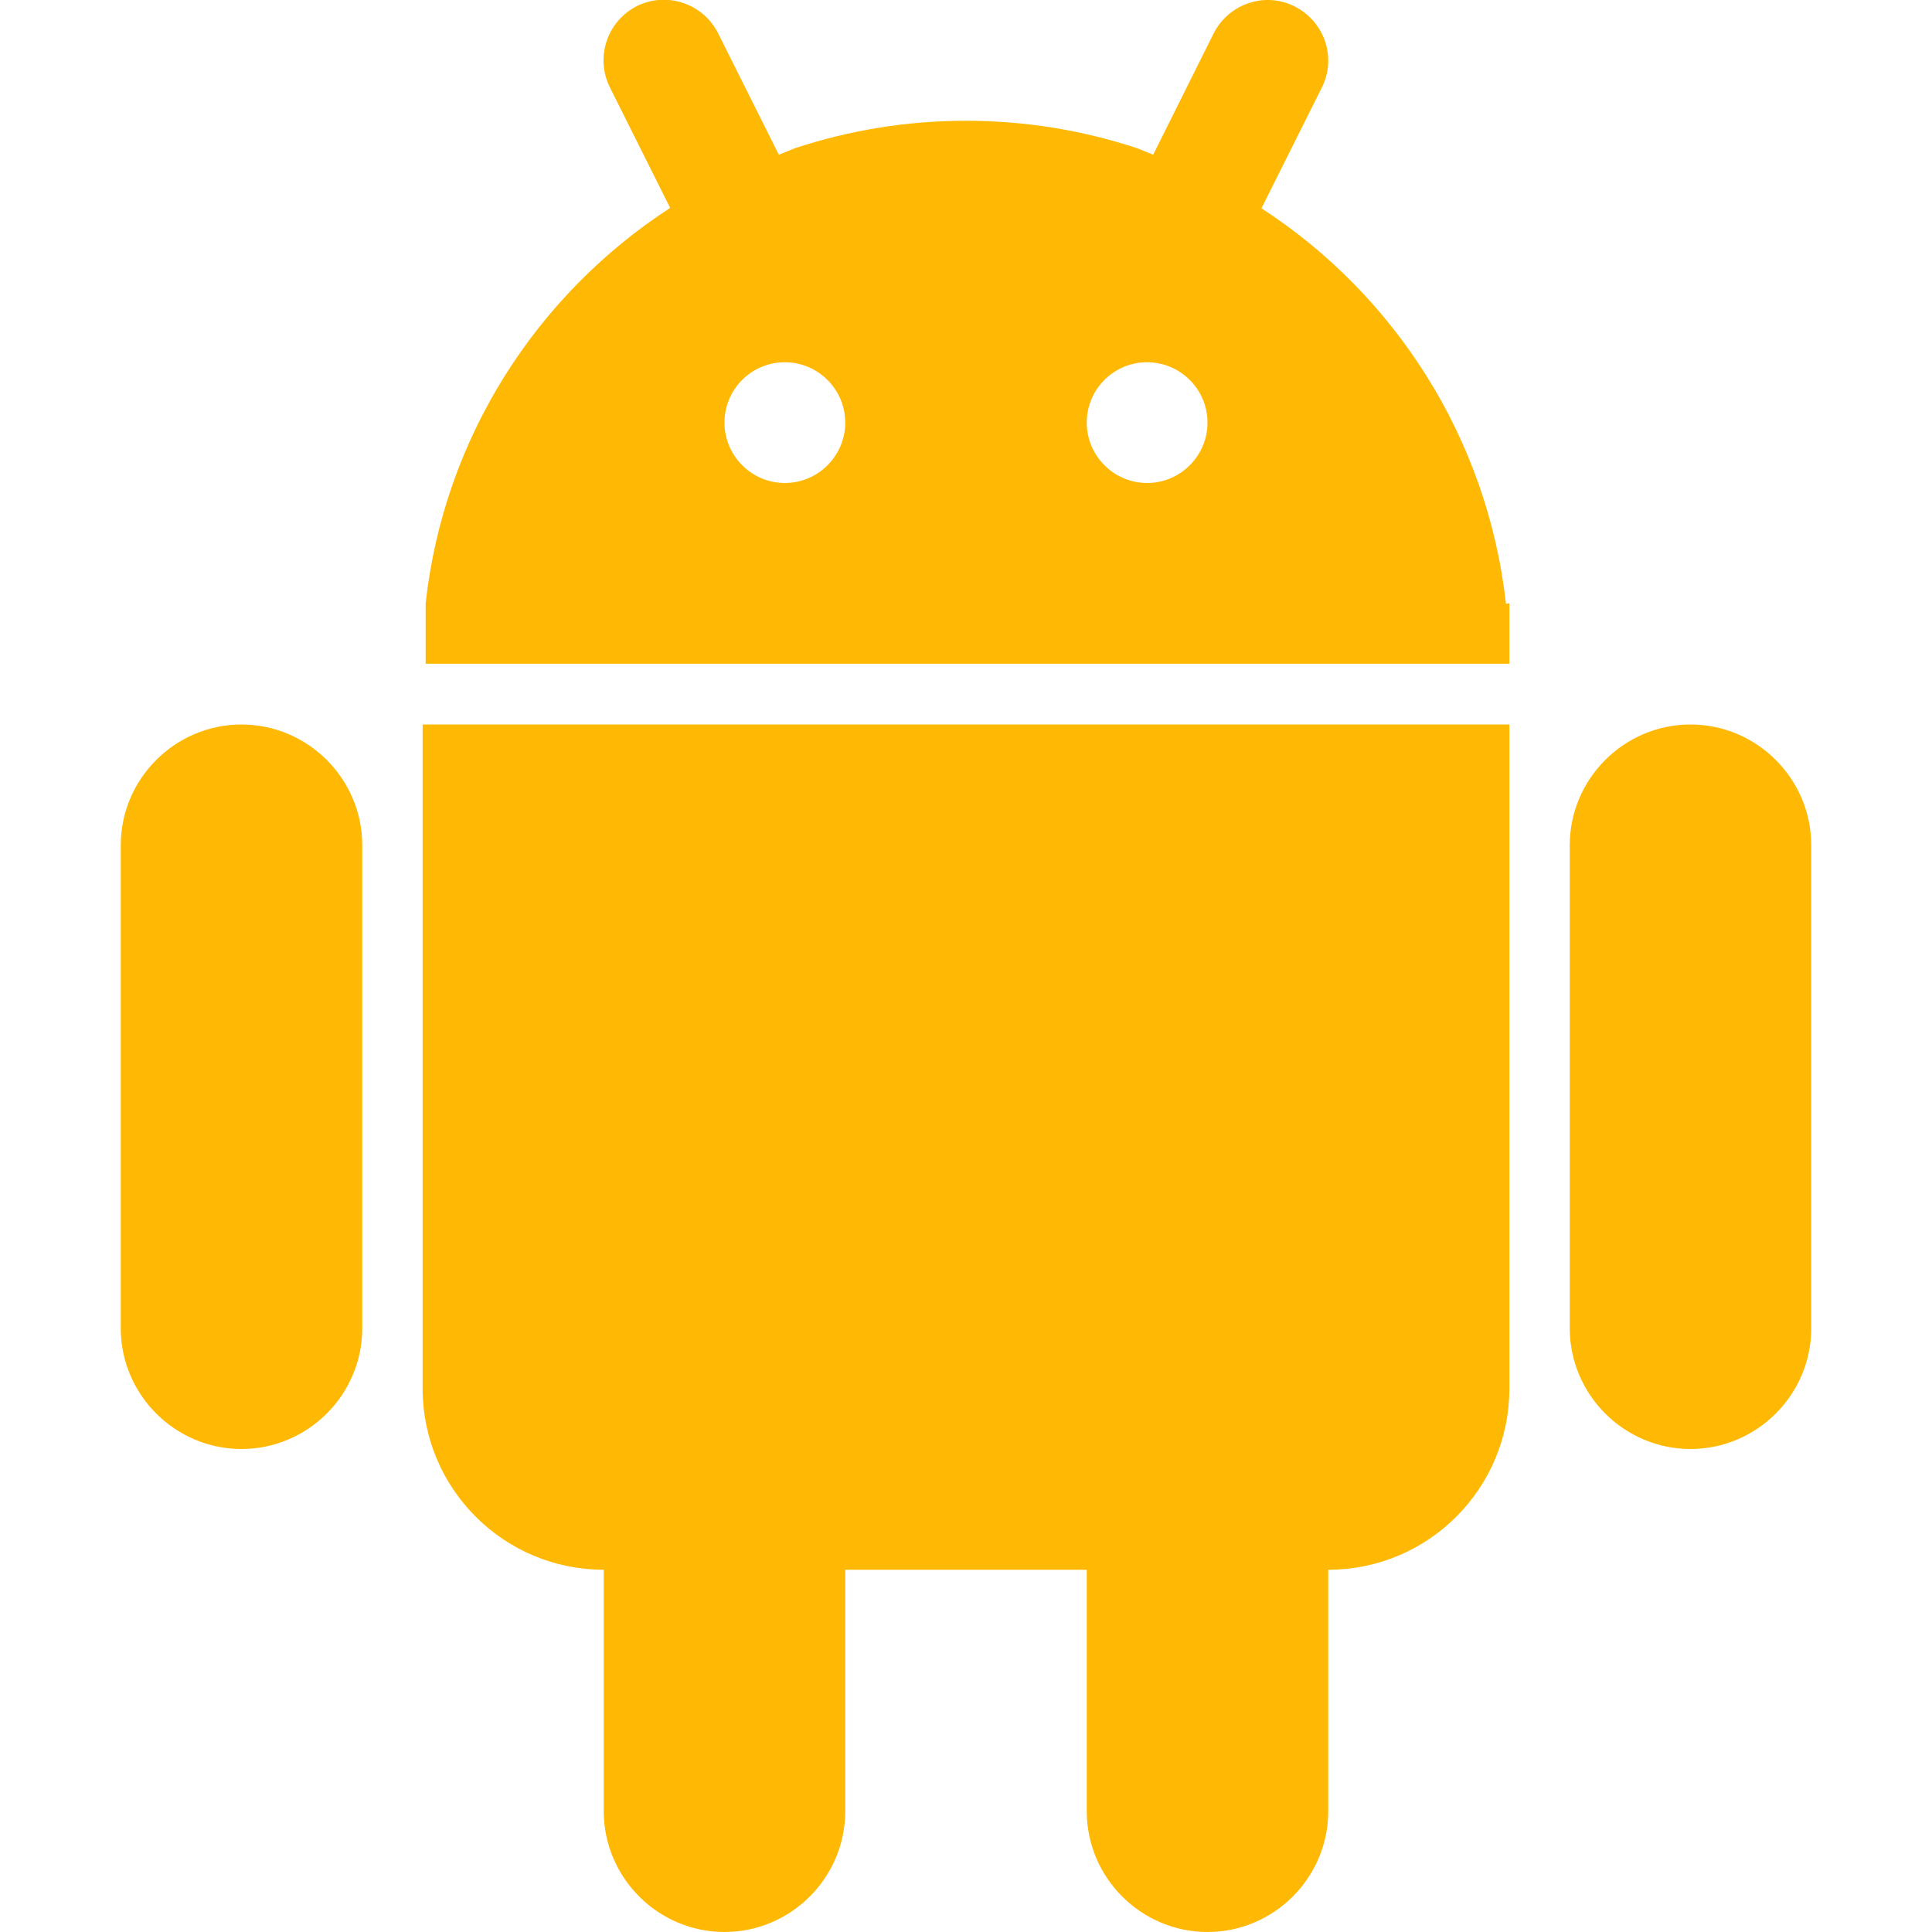
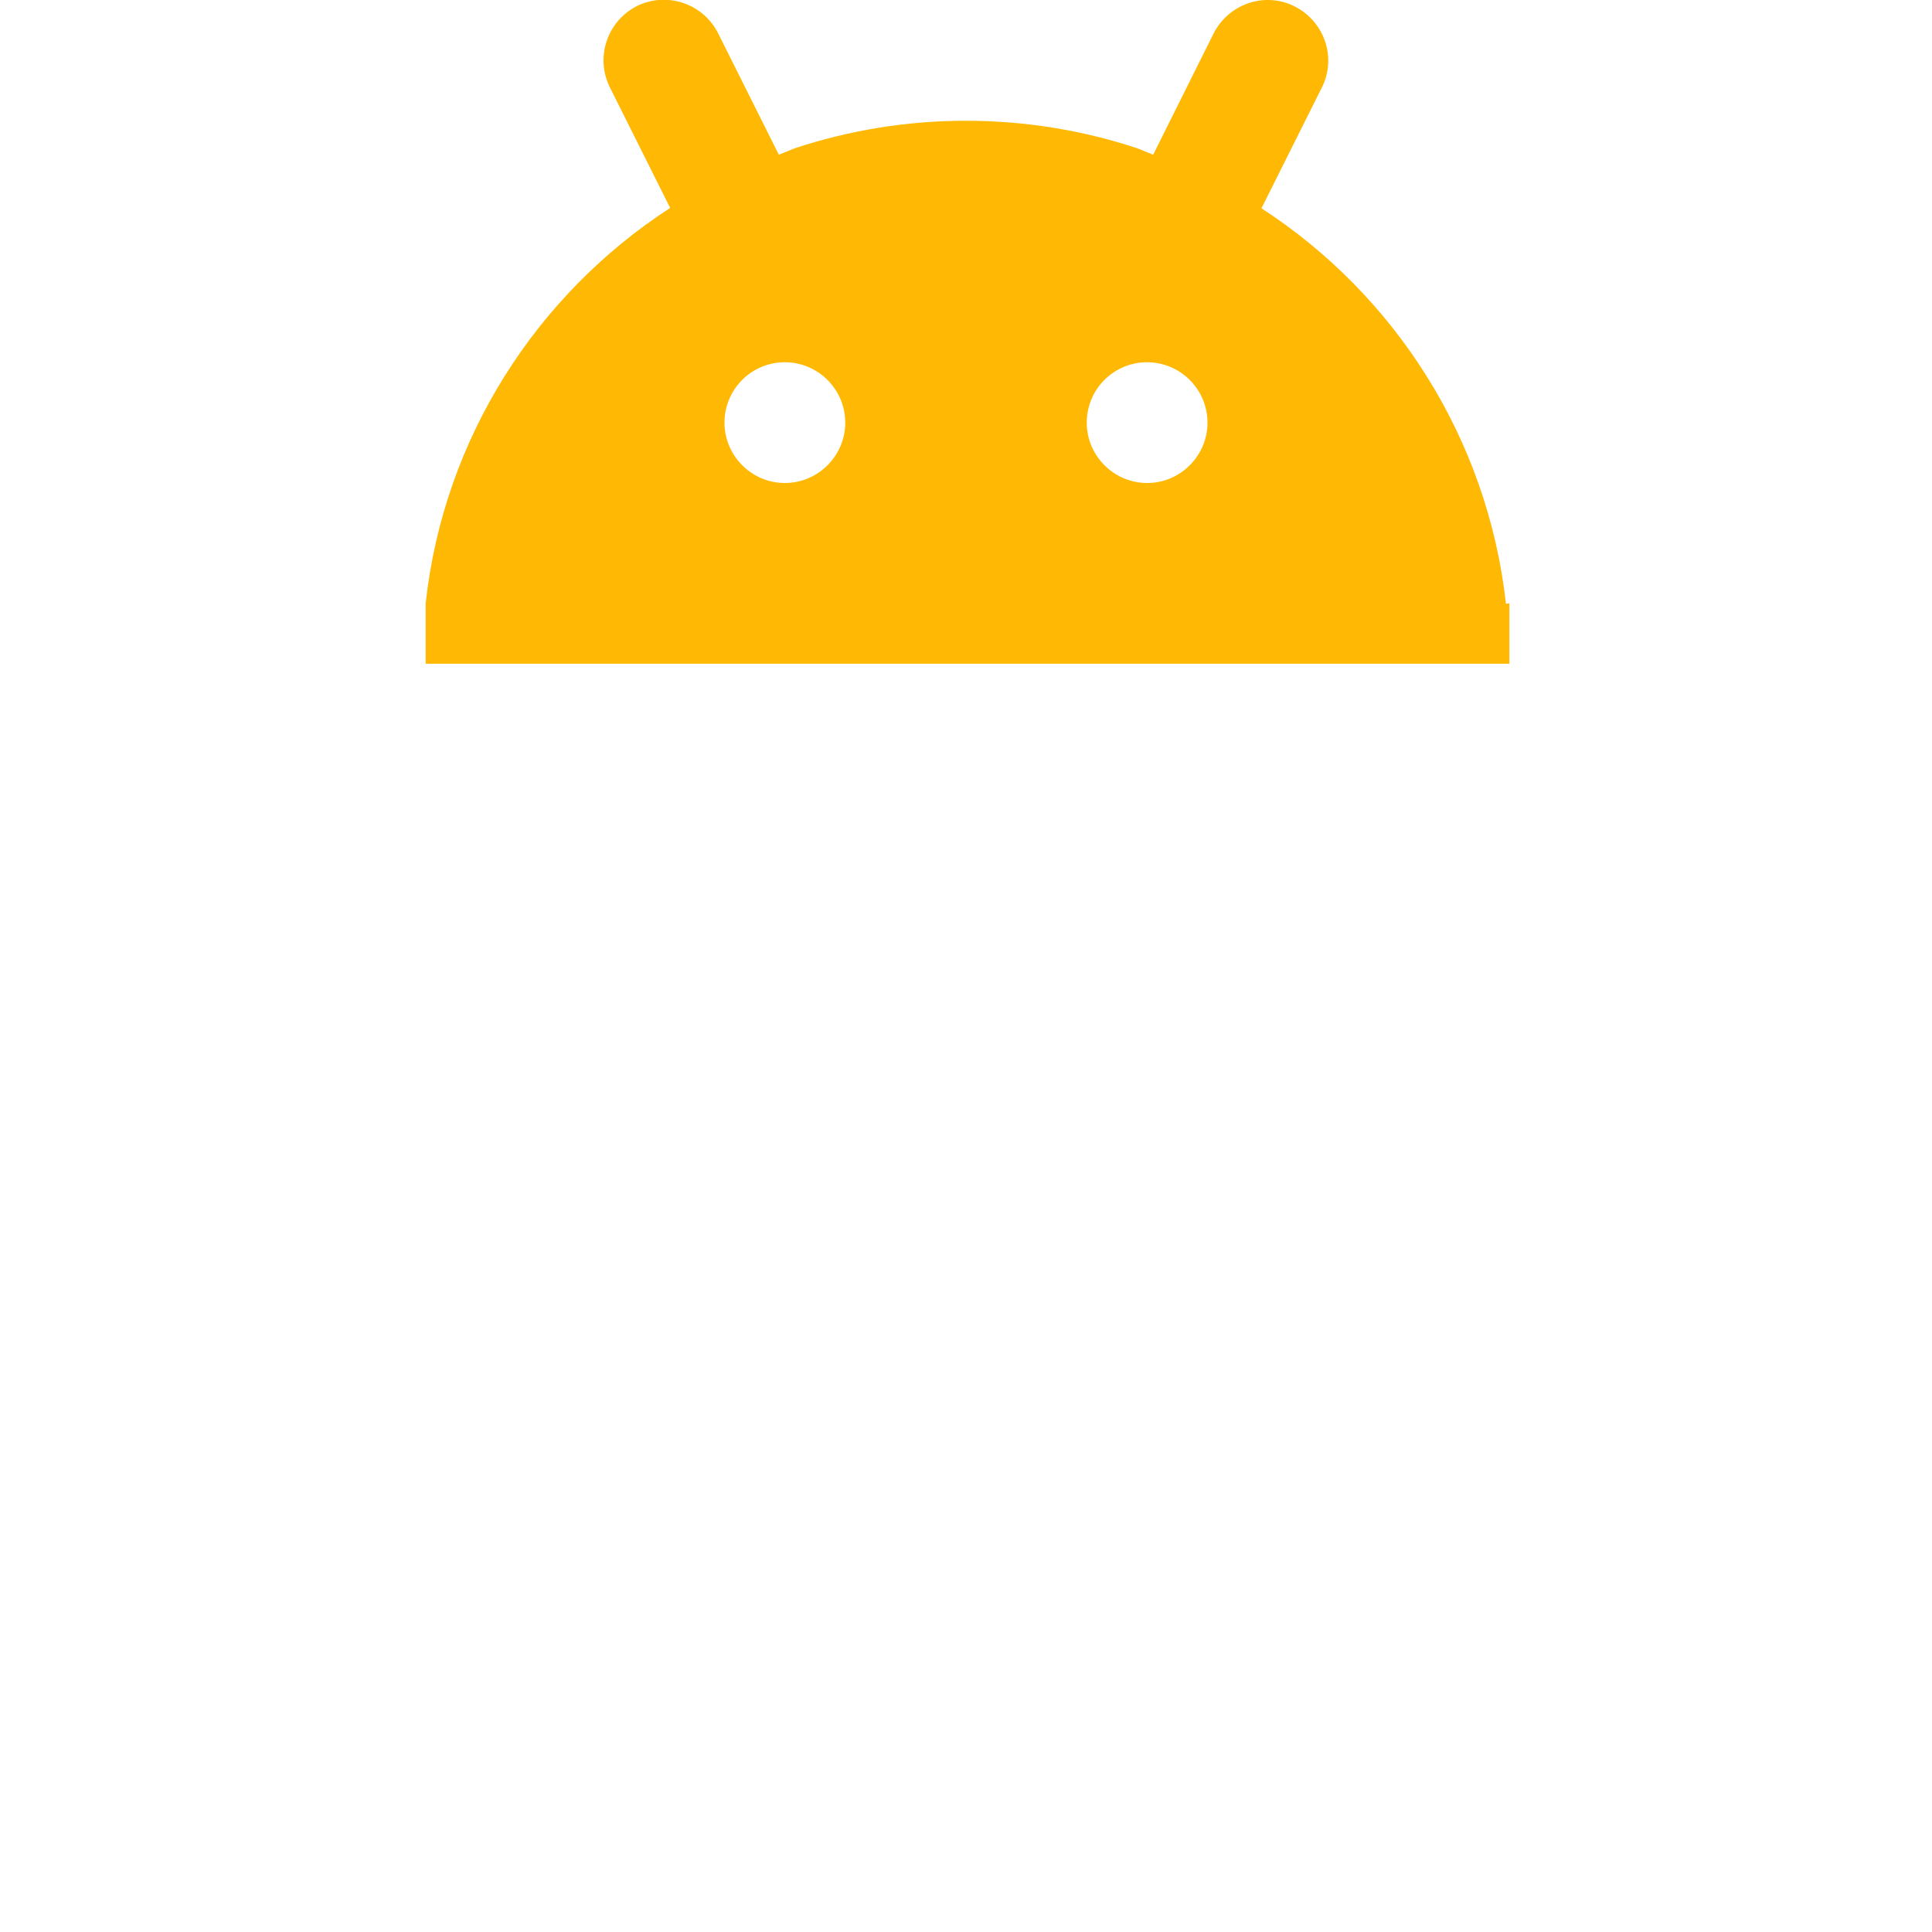
<svg xmlns="http://www.w3.org/2000/svg" version="1.1" id="Layer_1" x="0px" y="0px" viewBox="0 0 512 512" style="enable-background:new 0 0 512 512;" xml:space="preserve">
  <style type="text/css"> .st0{fill:#FFB904;} </style>
  <title />
  <g id="icomoon-ignore"> </g>
-   <path class="st0" d="M448,192c-17.6,0-32,14.4-32,32v128c0,17.6,14.4,32,32,32s32-14.4,32-32V224C480,206.4,465.6,192,448,192z M64,192c-17.6,0-32,14.4-32,32v128c0,17.6,14.4,32,32,32s32-14.4,32-32V224C96,206.4,81.6,192,64,192z M112,368 c0,26.5,21.5,48,48,48l0,0v64c0,17.6,14.4,32,32,32s32-14.4,32-32v-64h64v64c0,17.6,14.4,32,32,32s32-14.4,32-32v-64 c26.5,0,48-21.5,48-48V192H112V368z" />
  <path class="st0" d="M399.1,160c-4.9-43.9-29.5-81.9-64.8-104.8l16-32c4-7.9,0.7-17.5-7.2-21.5S325.6,1,321.6,8.9l-16,32.1l-4.2-1.7 C287.2,34.6,271.9,32,256,32s-31.2,2.6-45.4,7.3l-4.2,1.7L190.3,8.8c-4-7.9-13.6-11.1-21.5-7.2c-7.9,4-11.1,13.6-7.2,21.5l16,32 c-35.3,22.9-60,60.9-64.8,104.8v16H400v-16L399.1,160L399.1,160z M208,128c-8.8,0-16-7.2-16-16s7.1-16,16-16l0,0l0,0 c8.8,0,16,7.2,16,16S216.8,128,208,128z M304,128c-8.8,0-16-7.2-16-16s7.1-16,16-16l0,0l0,0c8.8,0,16,7.2,16,16S312.8,128,304,128z" />
</svg>